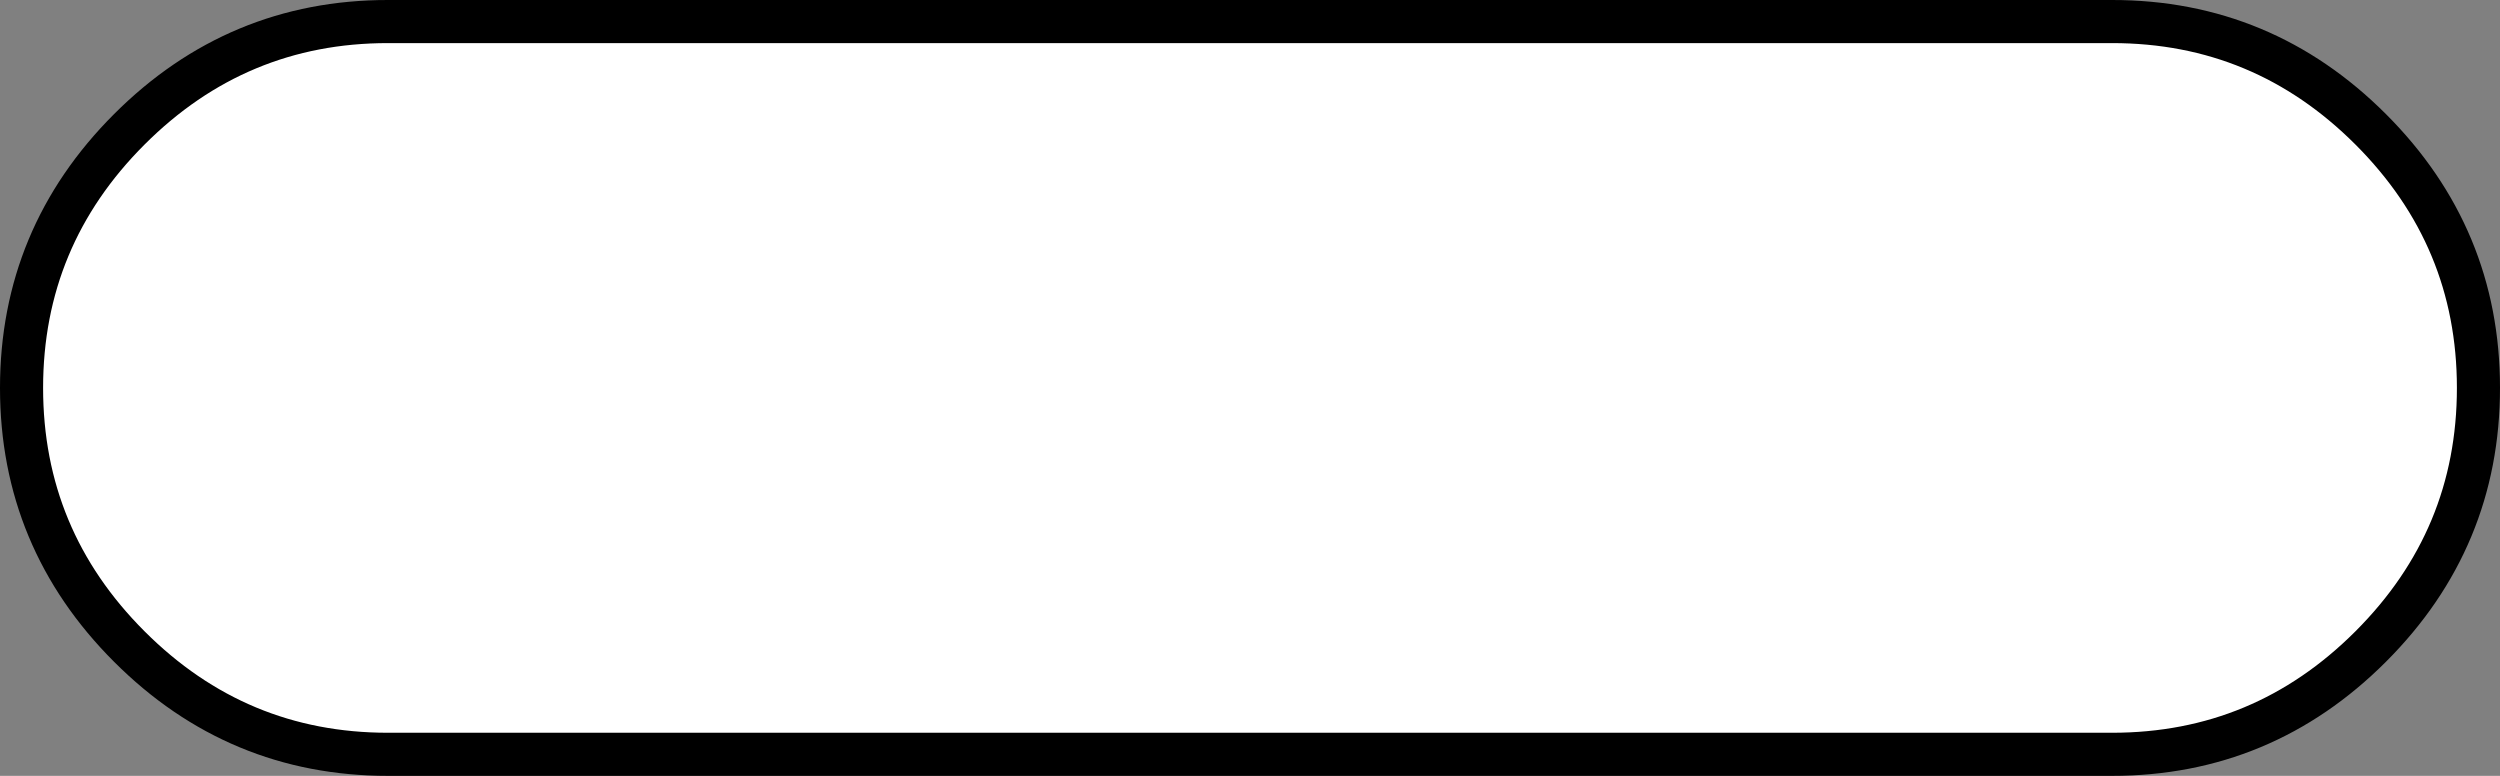
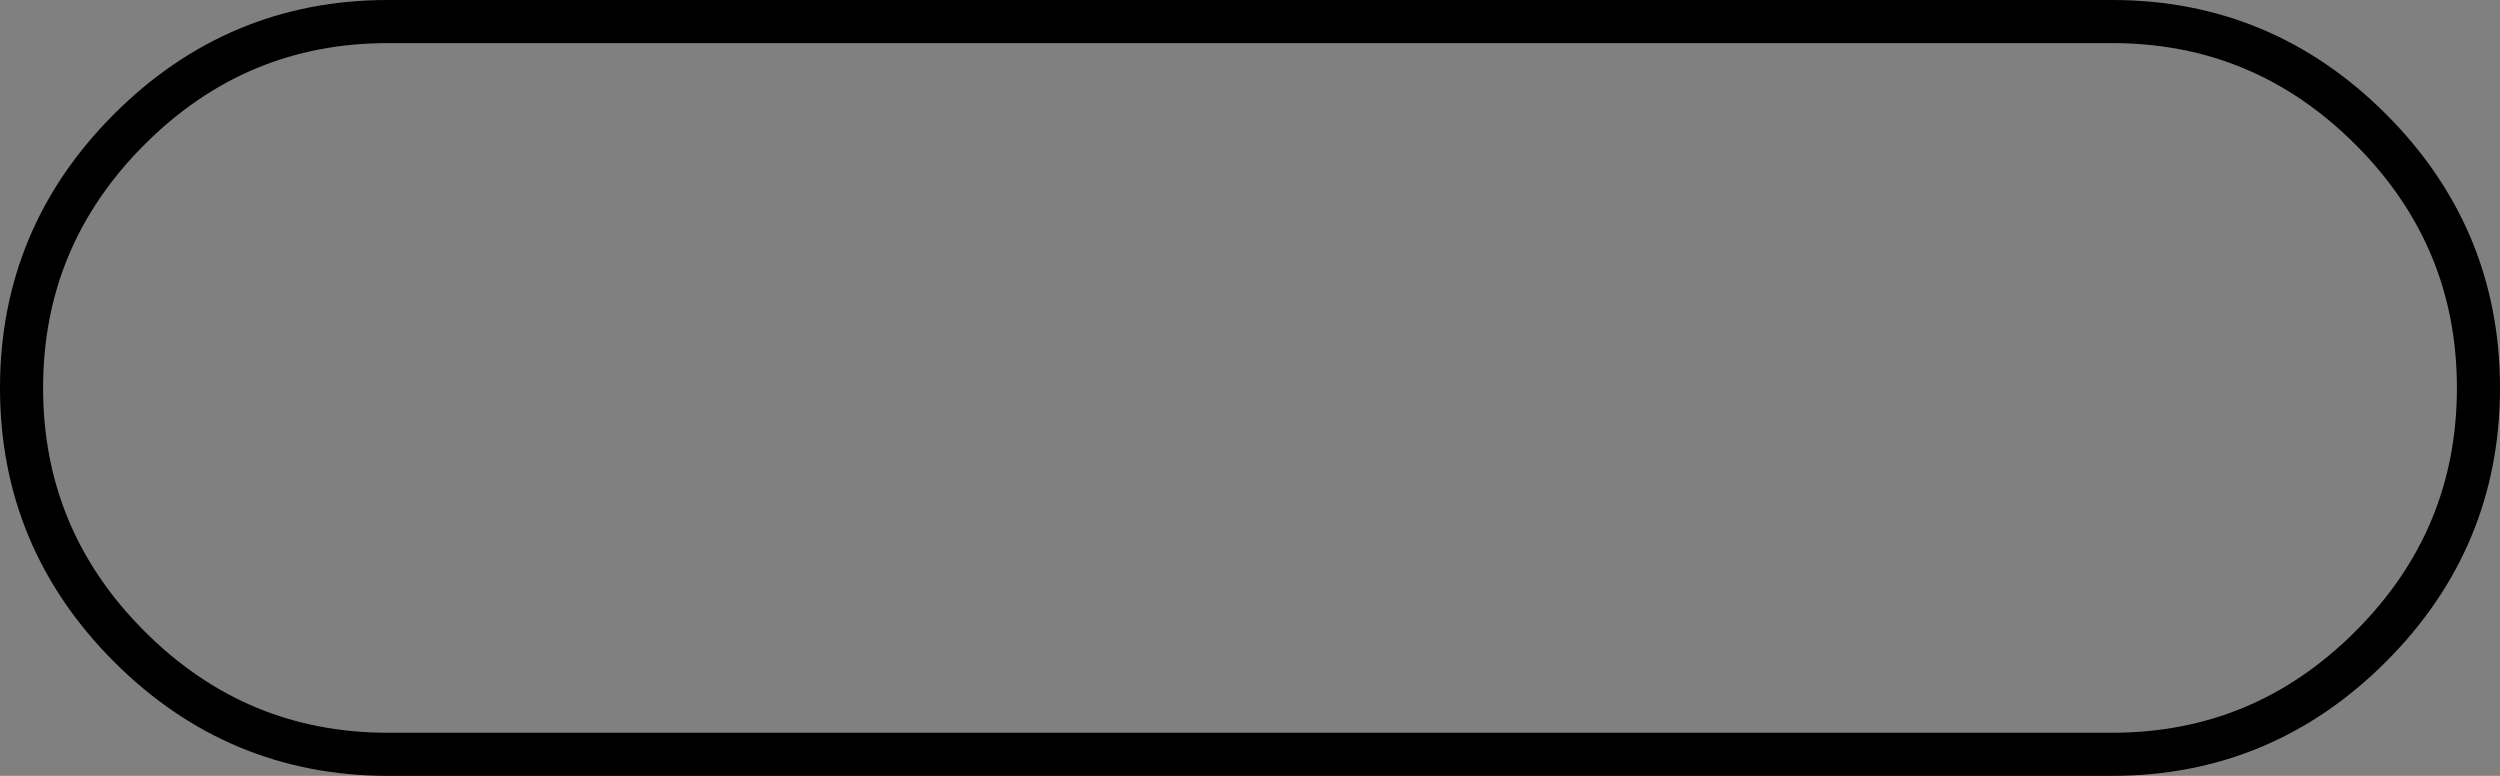
<svg xmlns="http://www.w3.org/2000/svg" height="18.0px" width="58.0px">
  <rect width="100%" height="100%" fill="#808080" stroke="none" />
  <g transform="matrix(1.0, 0.0, 0.0, 1.0, 28.85, 38.15)">
-     <path d="M26.15 -23.15 Q23.65 -20.65 20.15 -20.65 L-19.85 -20.65 Q-23.35 -20.65 -25.85 -23.15 -28.35 -25.65 -28.35 -29.15 -28.35 -32.65 -25.85 -35.15 -23.35 -37.65 -19.85 -37.65 L20.15 -37.65 Q23.65 -37.65 26.15 -35.15 28.65 -32.65 28.65 -29.15 28.65 -25.65 26.15 -23.15" fill="#ffffff" fill-rule="evenodd" stroke="none" />
    <path d="M26.15 -23.15 Q28.65 -25.65 28.65 -29.15 28.65 -32.65 26.15 -35.15 23.65 -37.65 20.15 -37.65 L-19.85 -37.65 Q-23.35 -37.65 -25.85 -35.15 -28.35 -32.65 -28.35 -29.15 -28.35 -25.65 -25.85 -23.15 -23.35 -20.65 -19.85 -20.65 L20.15 -20.65 Q23.65 -20.65 26.15 -23.15 Z" fill="none" stroke="#000000" stroke-linecap="round" stroke-linejoin="round" stroke-width="1.0" />
  </g>
</svg>